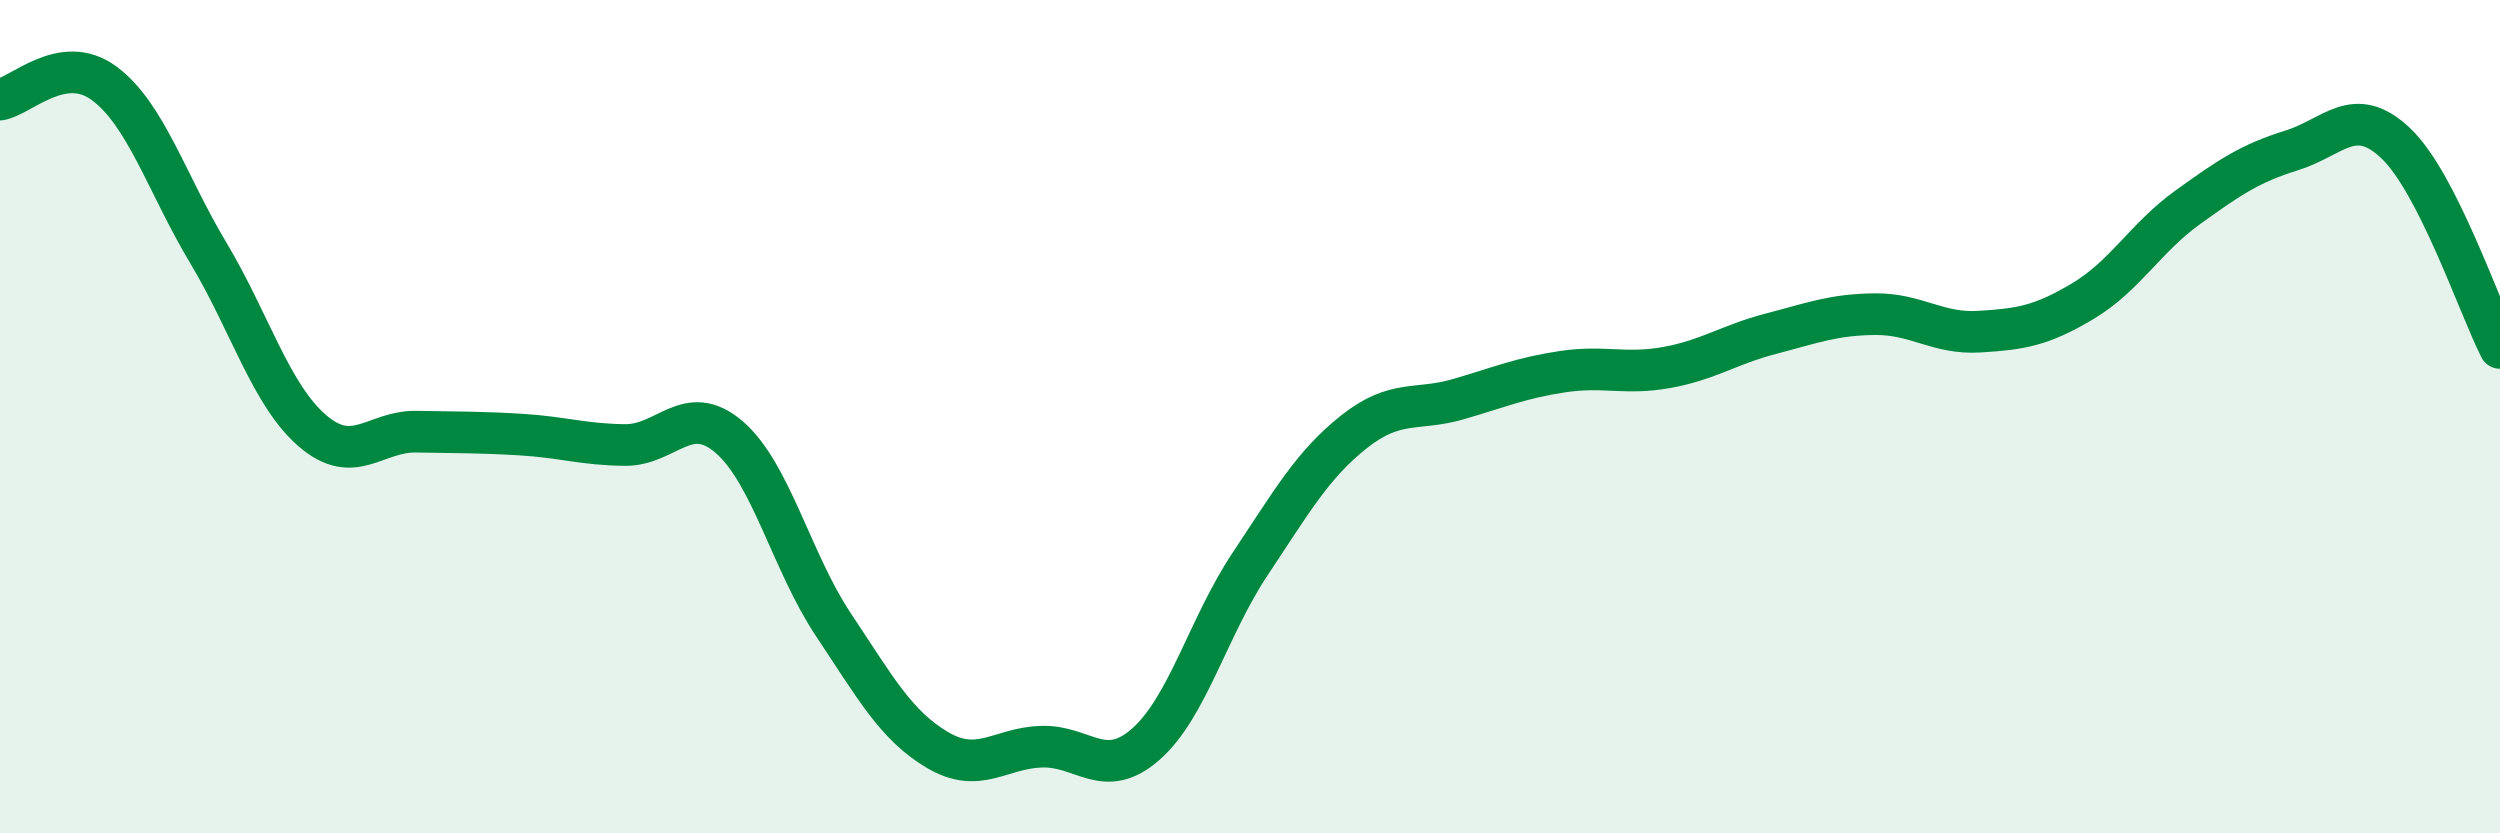
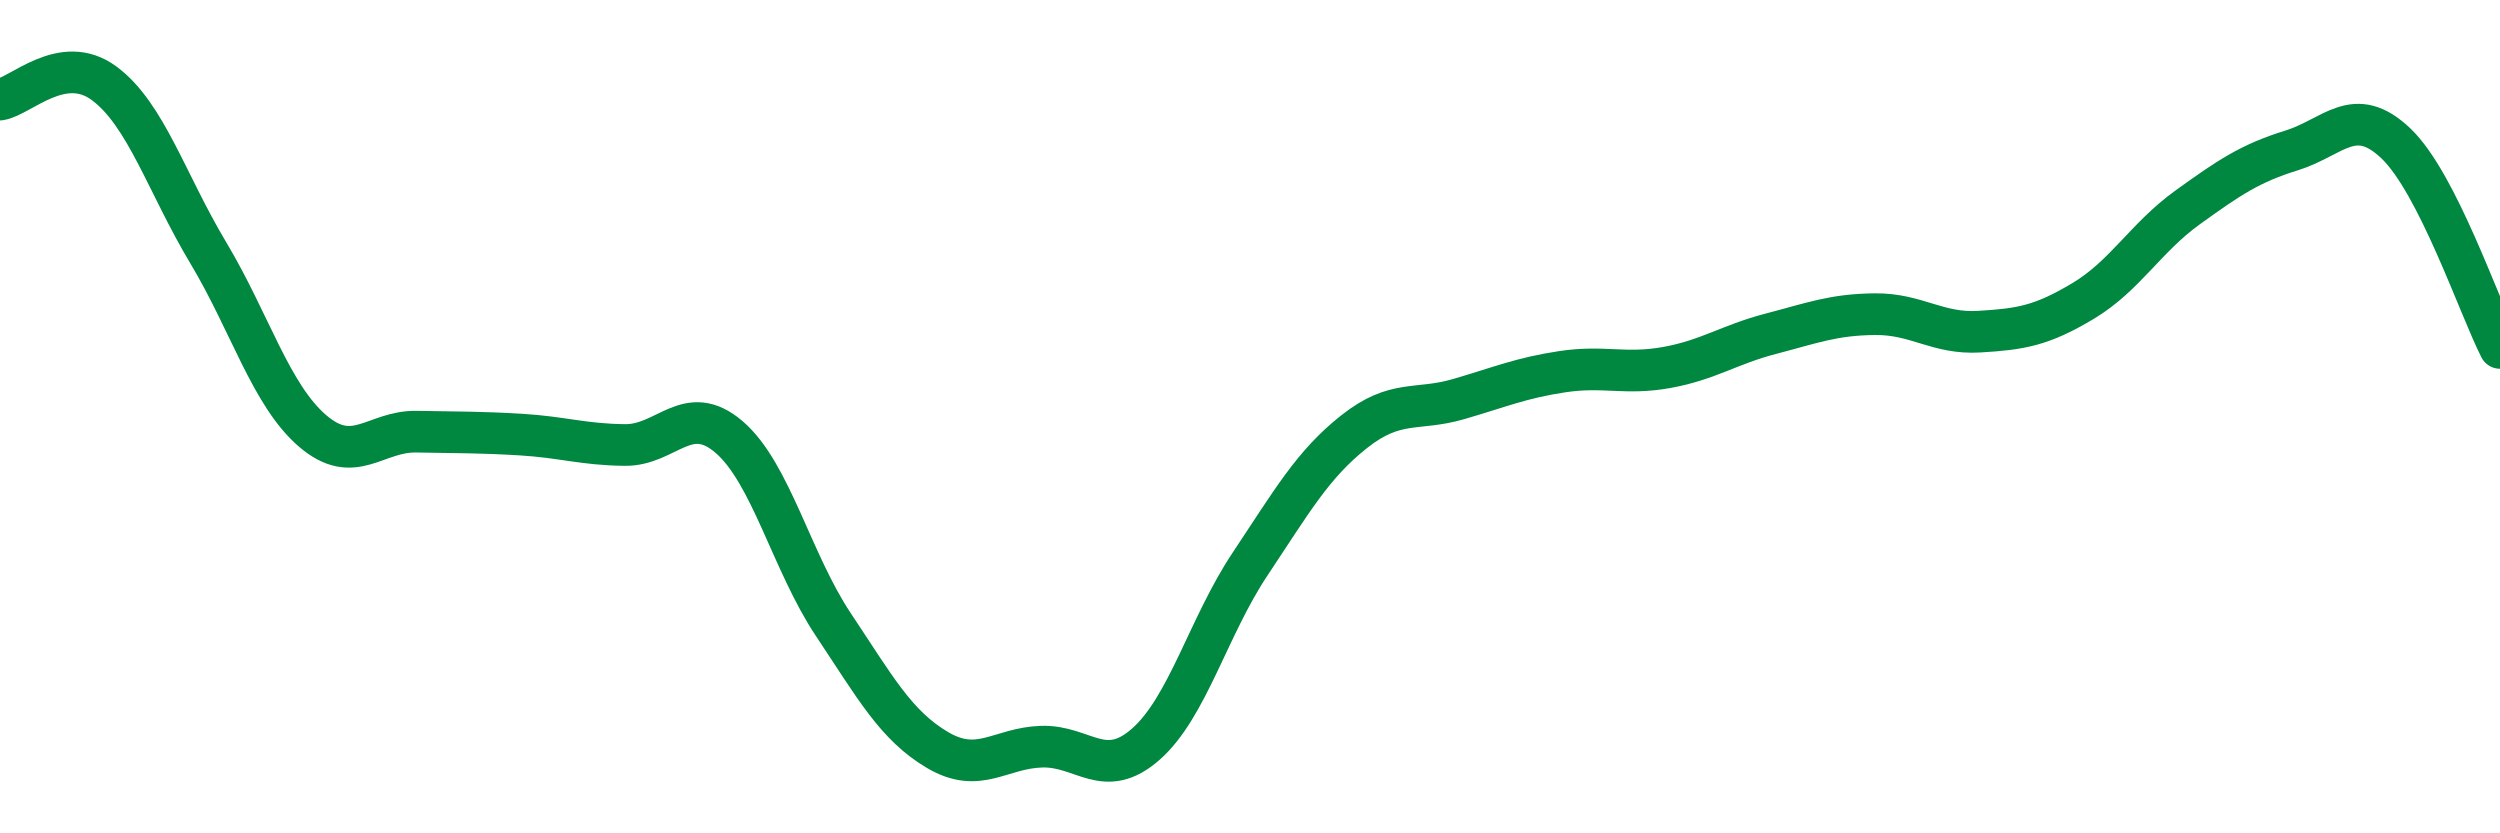
<svg xmlns="http://www.w3.org/2000/svg" width="60" height="20" viewBox="0 0 60 20">
-   <path d="M 0,2.39 C 0.5,2.31 1.5,1.26 2.5,2 C 3.5,2.74 4,4.4 5,6.07 C 6,7.74 6.5,9.48 7.5,10.34 C 8.5,11.2 9,10.34 10,10.36 C 11,10.38 11.5,10.37 12.5,10.43 C 13.5,10.49 14,10.67 15,10.68 C 16,10.69 16.5,9.63 17.5,10.49 C 18.5,11.35 19,13.49 20,14.99 C 21,16.49 21.5,17.41 22.5,18 C 23.5,18.59 24,17.95 25,17.92 C 26,17.89 26.5,18.74 27.5,17.86 C 28.5,16.98 29,15.04 30,13.54 C 31,12.04 31.5,11.15 32.5,10.36 C 33.5,9.57 34,9.87 35,9.58 C 36,9.29 36.5,9.07 37.5,8.92 C 38.5,8.77 39,9 40,8.82 C 41,8.64 41.5,8.27 42.5,8.01 C 43.5,7.75 44,7.55 45,7.54 C 46,7.53 46.5,8.02 47.5,7.96 C 48.5,7.9 49,7.82 50,7.22 C 51,6.62 51.5,5.7 52.5,4.98 C 53.5,4.26 54,3.92 55,3.61 C 56,3.3 56.5,2.49 57.5,3.44 C 58.5,4.39 59.5,7.37 60,8.35L60 20L0 20Z" fill="#008740" opacity="0.1" stroke-linecap="round" stroke-linejoin="round" />
  <path d="M 0,2.39 C 0.5,2.31 1.5,1.26 2.5,2 C 3.5,2.74 4,4.4 5,6.07 C 6,7.74 6.5,9.48 7.5,10.34 C 8.5,11.2 9,10.34 10,10.36 C 11,10.38 11.5,10.37 12.5,10.43 C 13.5,10.49 14,10.67 15,10.68 C 16,10.69 16.5,9.63 17.5,10.49 C 18.5,11.35 19,13.49 20,14.99 C 21,16.49 21.5,17.41 22.5,18 C 23.5,18.59 24,17.95 25,17.92 C 26,17.89 26.5,18.74 27.5,17.86 C 28.5,16.98 29,15.04 30,13.54 C 31,12.04 31.5,11.15 32.5,10.36 C 33.5,9.57 34,9.87 35,9.58 C 36,9.29 36.5,9.07 37.5,8.92 C 38.5,8.77 39,9 40,8.82 C 41,8.64 41.5,8.27 42.5,8.01 C 43.5,7.75 44,7.55 45,7.54 C 46,7.53 46.5,8.02 47.5,7.96 C 48.5,7.9 49,7.82 50,7.22 C 51,6.62 51.5,5.7 52.5,4.98 C 53.5,4.26 54,3.92 55,3.61 C 56,3.3 56.5,2.49 57.5,3.44 C 58.5,4.39 59.5,7.37 60,8.35" stroke="#008740" stroke-width="1" fill="none" stroke-linecap="round" stroke-linejoin="round" />
</svg>